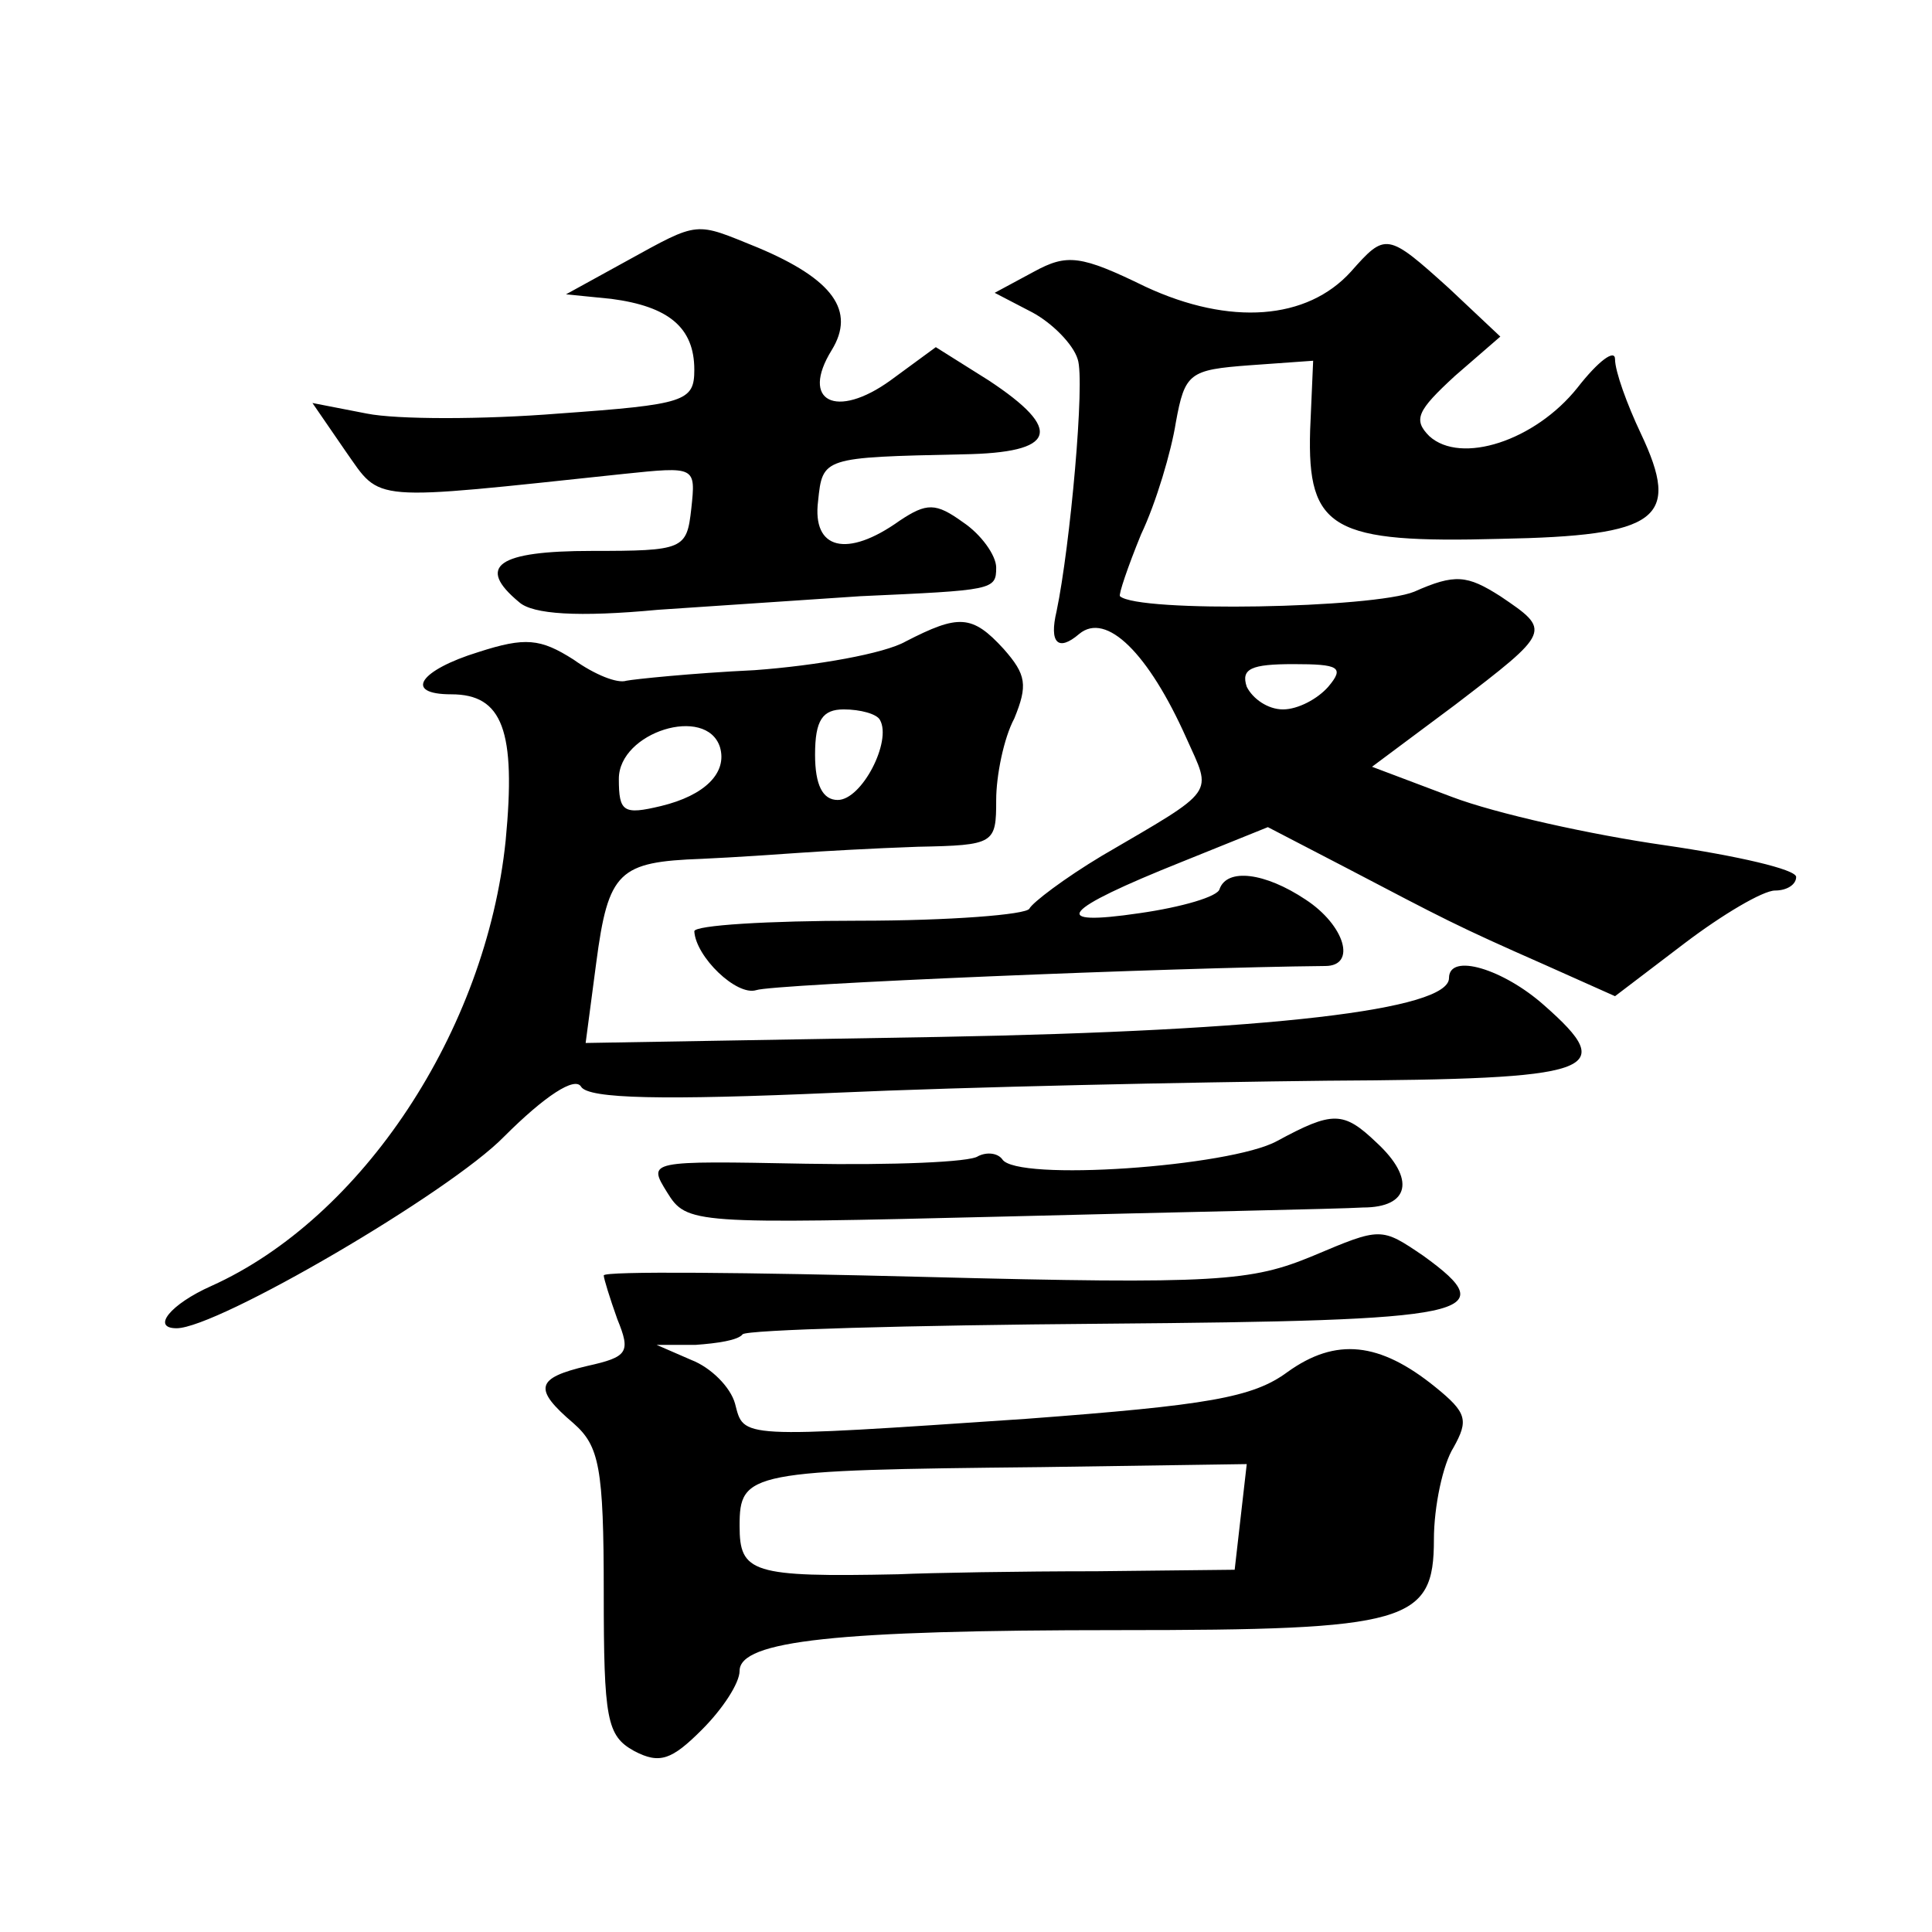
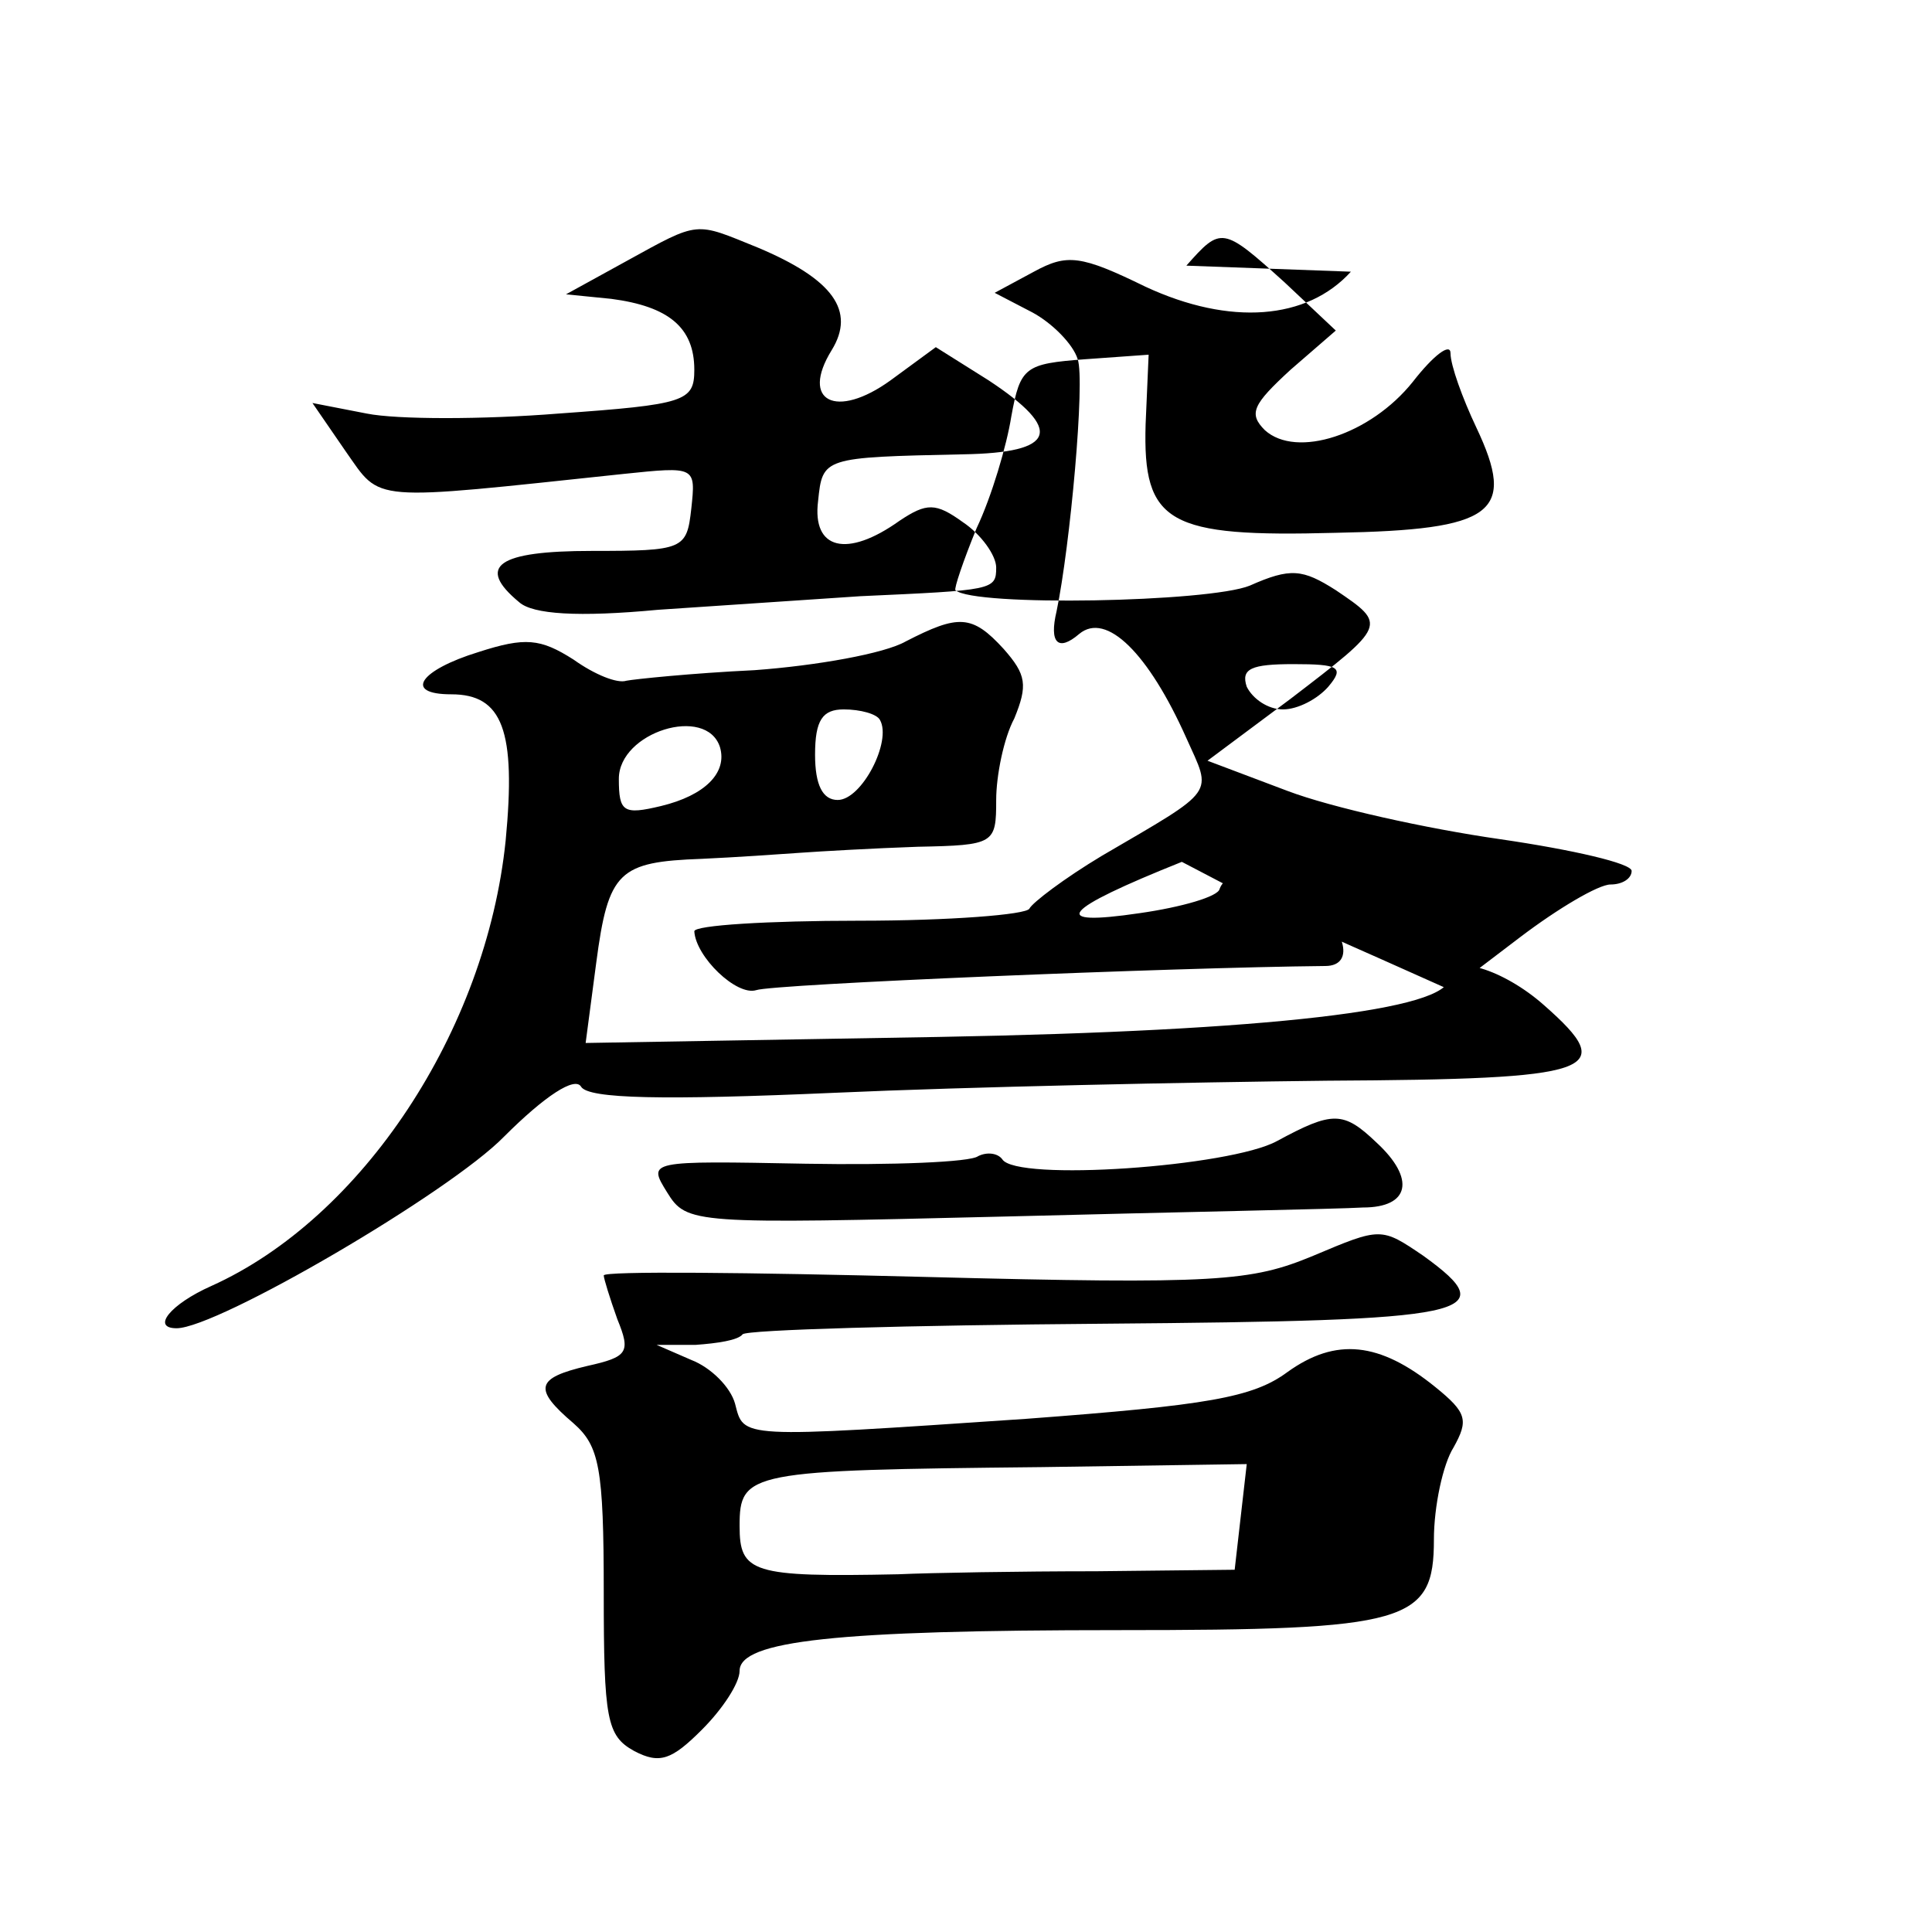
<svg xmlns="http://www.w3.org/2000/svg" version="1.0" width="128pt" height="128pt" viewBox="0 0 128 128" preserveAspectRatio="xMidYMid meet">
  <g transform="translate(0,128) scale(0.1,-0.1)" fill="#0" stroke="none">
-     <path d="M415 1107 l-40 -22 30 -3 c38 -5 55 -19 55 -47 0 -21 -6 -23 -90 -29 -50 -4 -107 -4 -127 0 l-36 7 22 -32 c24 -34 14 -33 184 -15 48 5 48 5 45 -23 -3 -27 -5 -28 -66 -28 -62 0 -77 -10 -48 -34 9 -8 39 -10 92 -5 44 3 104 7 134 9 88 4 90 4 90 19 0 8 -10 22 -22 30 -18 13 -24 13 -42 1 -35 -25 -58 -19 -54 13 3 29 3 29 96 31 62 1 67 16 17 49 l-35 22 -30 -22 c-36 -26 -60 -14 -39 20 16 26 1 47 -49 68 -42 17 -38 18 -87 -9z M895 1100 c-29 -32 -80 -36 -136 -10 -43 21 -52 22 -74 10 l-26 -14 25 -13 c13 -7 27 -21 30 -31 5 -14 -5 -124 -14 -167 -5 -21 1 -27 15 -15 18 15 46 -13 71 -69 17 -38 21 -33 -56 -78 -25 -15 -46 -31 -48 -35 -2 -4 -53 -8 -113 -8 -60 0 -109 -3 -109 -7 1 -17 28 -43 41 -39 11 4 275 15 377 16 21 0 13 27 -13 44 -27 18 -52 21 -57 7 -1 -5 -25 -12 -53 -16 -61 -9 -52 2 28 34 l57 23 52 -27 c65 -34 72 -38 131 -64 l47 -21 46 35 c25 19 52 35 60 35 8 0 14 4 14 9 0 5 -39 14 -87 21 -49 7 -112 21 -141 32 l-53 20 55 41 c64 49 64 49 30 72 -22 14 -30 15 -57 3 -27 -11 -183 -14 -195 -3 -1 1 5 19 14 41 10 21 20 55 23 74 6 33 9 35 49 38 l42 3 -2 -46 c-2 -66 15 -75 126 -72 105 2 120 13 93 70 -9 19 -17 41 -17 49 0 7 -11 -1 -25 -19 -28 -35 -77 -51 -98 -32 -11 11 -8 17 17 40 l30 26 -34 32 c-41 37 -42 37 -65 11z m-15 -275 c-7 -8 -20 -15 -30 -15 -10 0 -20 7 -24 15 -4 12 3 15 31 15 30 0 34 -2 23 -15z M600 855 c-14 -8 -59 -16 -100 -19 -42 -2 -80 -6 -85 -7 -6 -2 -21 4 -35 14 -22 14 -32 15 -63 5 -39 -12 -50 -28 -18 -28 34 0 43 -24 36 -97 -13 -126 -95 -250 -195 -295 -27 -12 -40 -28 -23 -28 27 0 181 90 217 127 27 27 47 40 51 33 5 -8 54 -9 168 -4 89 4 236 7 326 8 179 1 194 6 144 50 -27 24 -63 35 -63 18 0 -21 -118 -35 -338 -39 l-234 -4 7 53 c8 61 15 67 70 69 22 1 51 3 65 4 14 1 49 3 78 4 51 1 52 2 52 31 0 16 5 41 12 54 9 22 8 29 -7 46 -21 23 -30 23 -65 5z m-17 -52 c8 -14 -12 -53 -28 -53 -10 0 -15 10 -15 30 0 23 5 30 19 30 11 0 22 -3 24 -7z m-106 -18 c5 -17 -10 -32 -39 -39 -25 -6 -28 -4 -28 18 0 31 58 49 67 21z M846 524 c-31 -17 -173 -27 -182 -12 -3 4 -10 5 -16 2 -5 -4 -57 -6 -114 -5 -105 2 -105 2 -92 -19 13 -21 17 -21 223 -16 116 3 222 5 238 6 31 0 35 19 9 43 -22 21 -29 21 -66 1z M870 448 c-41 -17 -63 -19 -257 -14 -117 3 -213 4 -213 1 0 -2 4 -15 9 -29 9 -22 7 -25 -20 -31 -34 -8 -36 -15 -9 -38 17 -15 20 -29 20 -112 0 -84 2 -95 20 -105 17 -9 25 -6 45 14 14 14 25 31 25 39 0 20 64 27 251 27 192 0 209 5 209 60 0 22 6 50 13 61 10 18 9 23 -12 40 -37 30 -66 33 -98 10 -23 -17 -53 -22 -173 -31 -192 -13 -187 -13 -193 10 -3 11 -16 24 -29 29 l-23 10 26 0 c14 1 28 3 31 7 3 3 110 6 239 7 245 2 266 6 212 45 -28 19 -28 19 -73 0z m-48 -173 l-4 -35 -92 -1 c-50 0 -109 -1 -131 -2 -97 -2 -105 1 -105 32 0 36 6 37 200 39 l136 2 -4 -35z" />
+     <path d="M415 1107 l-40 -22 30 -3 c38 -5 55 -19 55 -47 0 -21 -6 -23 -90 -29 -50 -4 -107 -4 -127 0 l-36 7 22 -32 c24 -34 14 -33 184 -15 48 5 48 5 45 -23 -3 -27 -5 -28 -66 -28 -62 0 -77 -10 -48 -34 9 -8 39 -10 92 -5 44 3 104 7 134 9 88 4 90 4 90 19 0 8 -10 22 -22 30 -18 13 -24 13 -42 1 -35 -25 -58 -19 -54 13 3 29 3 29 96 31 62 1 67 16 17 49 l-35 22 -30 -22 c-36 -26 -60 -14 -39 20 16 26 1 47 -49 68 -42 17 -38 18 -87 -9z M895 1100 c-29 -32 -80 -36 -136 -10 -43 21 -52 22 -74 10 l-26 -14 25 -13 c13 -7 27 -21 30 -31 5 -14 -5 -124 -14 -167 -5 -21 1 -27 15 -15 18 15 46 -13 71 -69 17 -38 21 -33 -56 -78 -25 -15 -46 -31 -48 -35 -2 -4 -53 -8 -113 -8 -60 0 -109 -3 -109 -7 1 -17 28 -43 41 -39 11 4 275 15 377 16 21 0 13 27 -13 44 -27 18 -52 21 -57 7 -1 -5 -25 -12 -53 -16 -61 -9 -52 2 28 34 c65 -34 72 -38 131 -64 l47 -21 46 35 c25 19 52 35 60 35 8 0 14 4 14 9 0 5 -39 14 -87 21 -49 7 -112 21 -141 32 l-53 20 55 41 c64 49 64 49 30 72 -22 14 -30 15 -57 3 -27 -11 -183 -14 -195 -3 -1 1 5 19 14 41 10 21 20 55 23 74 6 33 9 35 49 38 l42 3 -2 -46 c-2 -66 15 -75 126 -72 105 2 120 13 93 70 -9 19 -17 41 -17 49 0 7 -11 -1 -25 -19 -28 -35 -77 -51 -98 -32 -11 11 -8 17 17 40 l30 26 -34 32 c-41 37 -42 37 -65 11z m-15 -275 c-7 -8 -20 -15 -30 -15 -10 0 -20 7 -24 15 -4 12 3 15 31 15 30 0 34 -2 23 -15z M600 855 c-14 -8 -59 -16 -100 -19 -42 -2 -80 -6 -85 -7 -6 -2 -21 4 -35 14 -22 14 -32 15 -63 5 -39 -12 -50 -28 -18 -28 34 0 43 -24 36 -97 -13 -126 -95 -250 -195 -295 -27 -12 -40 -28 -23 -28 27 0 181 90 217 127 27 27 47 40 51 33 5 -8 54 -9 168 -4 89 4 236 7 326 8 179 1 194 6 144 50 -27 24 -63 35 -63 18 0 -21 -118 -35 -338 -39 l-234 -4 7 53 c8 61 15 67 70 69 22 1 51 3 65 4 14 1 49 3 78 4 51 1 52 2 52 31 0 16 5 41 12 54 9 22 8 29 -7 46 -21 23 -30 23 -65 5z m-17 -52 c8 -14 -12 -53 -28 -53 -10 0 -15 10 -15 30 0 23 5 30 19 30 11 0 22 -3 24 -7z m-106 -18 c5 -17 -10 -32 -39 -39 -25 -6 -28 -4 -28 18 0 31 58 49 67 21z M846 524 c-31 -17 -173 -27 -182 -12 -3 4 -10 5 -16 2 -5 -4 -57 -6 -114 -5 -105 2 -105 2 -92 -19 13 -21 17 -21 223 -16 116 3 222 5 238 6 31 0 35 19 9 43 -22 21 -29 21 -66 1z M870 448 c-41 -17 -63 -19 -257 -14 -117 3 -213 4 -213 1 0 -2 4 -15 9 -29 9 -22 7 -25 -20 -31 -34 -8 -36 -15 -9 -38 17 -15 20 -29 20 -112 0 -84 2 -95 20 -105 17 -9 25 -6 45 14 14 14 25 31 25 39 0 20 64 27 251 27 192 0 209 5 209 60 0 22 6 50 13 61 10 18 9 23 -12 40 -37 30 -66 33 -98 10 -23 -17 -53 -22 -173 -31 -192 -13 -187 -13 -193 10 -3 11 -16 24 -29 29 l-23 10 26 0 c14 1 28 3 31 7 3 3 110 6 239 7 245 2 266 6 212 45 -28 19 -28 19 -73 0z m-48 -173 l-4 -35 -92 -1 c-50 0 -109 -1 -131 -2 -97 -2 -105 1 -105 32 0 36 6 37 200 39 l136 2 -4 -35z" />
  </g>
</svg>